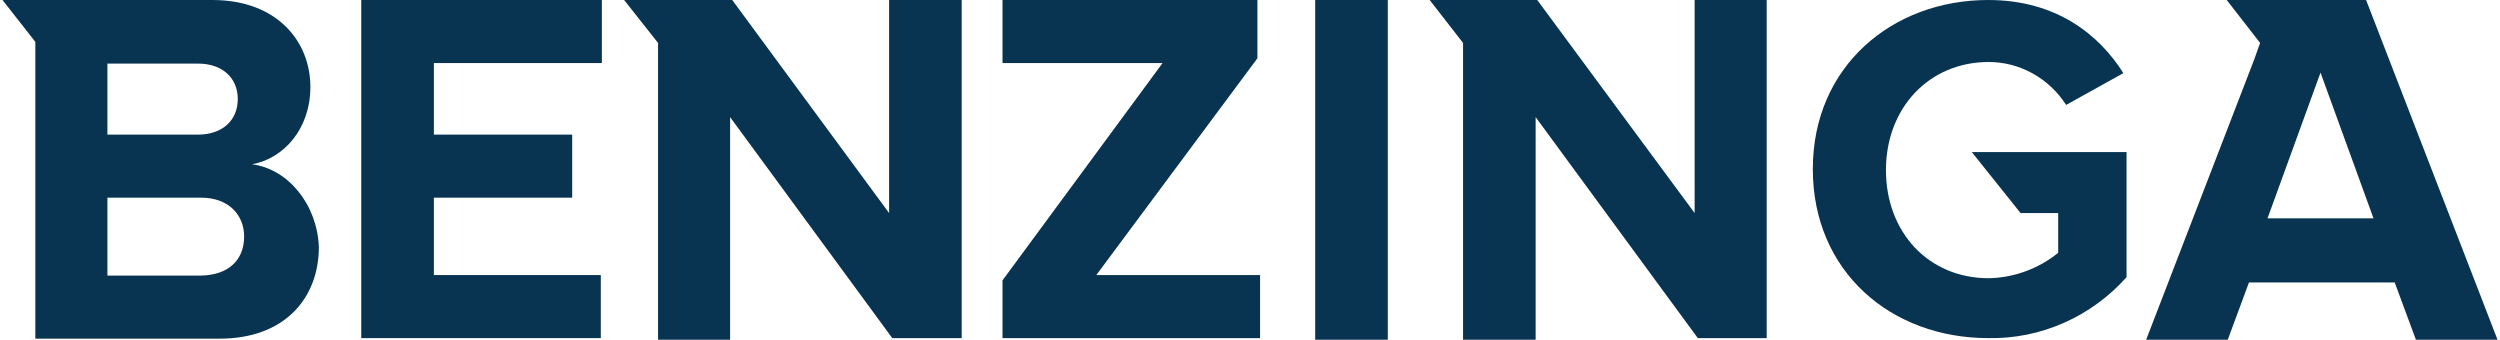
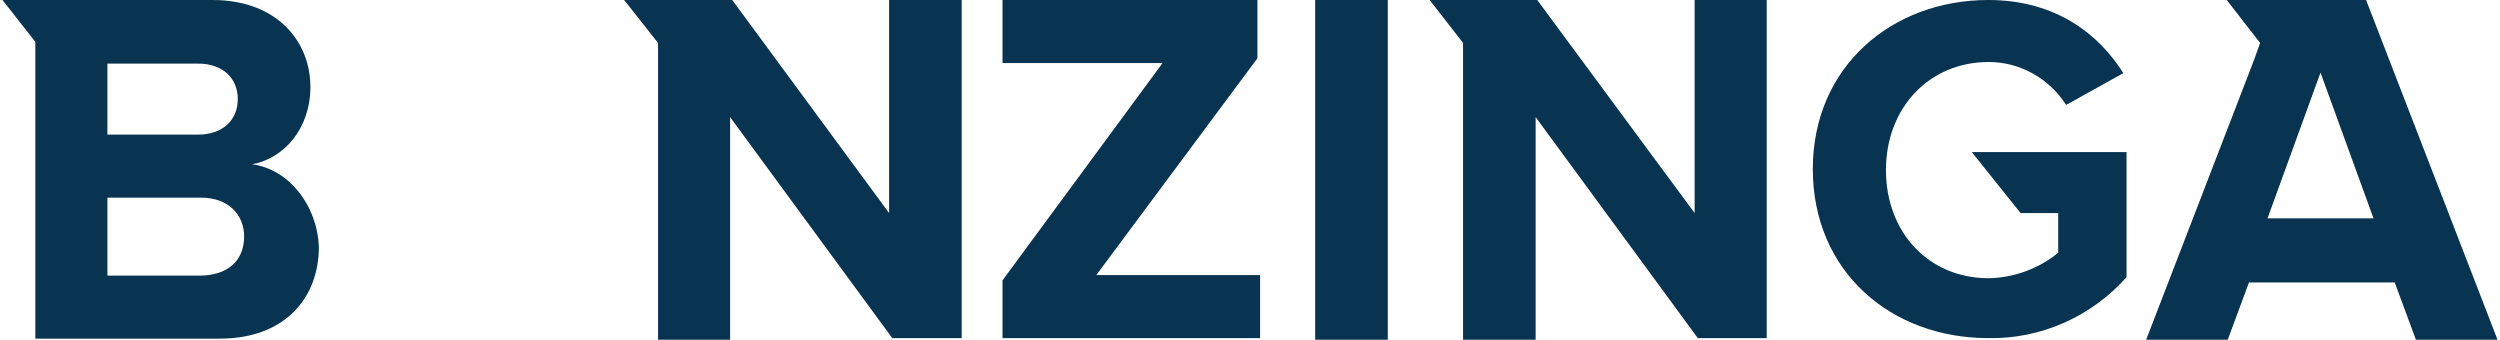
<svg xmlns="http://www.w3.org/2000/svg" baseProfile="tiny" height="64" version="1.2" viewBox="0 0 470.8 64.1" width="471">
-   <path d="M67.7 63.8L112.9 63.8 112.9 51.9 81.4 51.9 81.4 37.3 107.5 37.3 107.5 25.4 81.4 25.4 81.4 11.9 113.1 11.9 113.1 0 67.7 0z" fill="#093451" />
  <path d="M167.3 40.2L137.7 0 117.3 0 123.7 8.1 123.7 64.1 137.3 64.1 137.3 22.1 167.9 63.8 181 63.8 181 0 167.3 0z" fill="#093451" />
  <path d="M47.1,31c6-1.1,11-6.7,11-14.6C58.1,7.9,51.9,0,39.6,0H0l6.2,7.9v56H41c12.3,0,18.7-7.7,18.7-17.3 C59.4,38.7,54,31.9,47.1,31z M19.8,12h17.1c4.6,0,7.5,2.7,7.5,6.7s-2.9,6.7-7.5,6.7H19.8V12z M37.5,52H19.8V37.3h17.7 c5.2,0,8.1,3.3,8.1,7.3C45.6,49.2,42.5,51.9,37.5,52L37.5,52z" fill="#093451" />
  <path d="M380.8,40.2h7.1v7.5c-3.7,3-8.3,4.7-13.1,4.8c-11.4,0-19.4-8.7-19.4-20.4s8.1-20.4,19.4-20.4 c5.9,0,11.4,3.1,14.6,8.1l10.8-6C395.6,6.5,387.5,0,374.7,0c-18.1,0-33.1,12.5-33.1,31.9s14.8,31.9,33.1,31.9 c10,0.2,19.5-4.1,26.1-11.5V28.7h-29.2L380.8,40.2z" fill="#093451" />
  <path d="M319.3 40.2L289.6 0 269.3 0 275.6 8.1 275.6 64.1 289.3 64.1 289.3 22.1 319.9 63.8 332.9 63.8 332.9 0 319.3 0z" fill="#093451" />
  <path d="M446,0h-26.3l6.3,8.1l-1.1,3.1l-20.4,52.9h15.4l4-10.8h27.5l4,10.8h15.4L446,0z M427.4,41.2l10-27.5l10,27.5 H427.4z" fill="#093451" />
  <path d="M247.7 0H261.4V64.1H247.7z" fill="#093451" />
  <path d="M236.8 11L236.8 0 188.7 0 188.7 11.9 218.9 11.9 188.7 52.9 188.7 63.8 237.3 63.8 237.3 51.9 206.4 51.9z" fill="#093451" />
</svg>